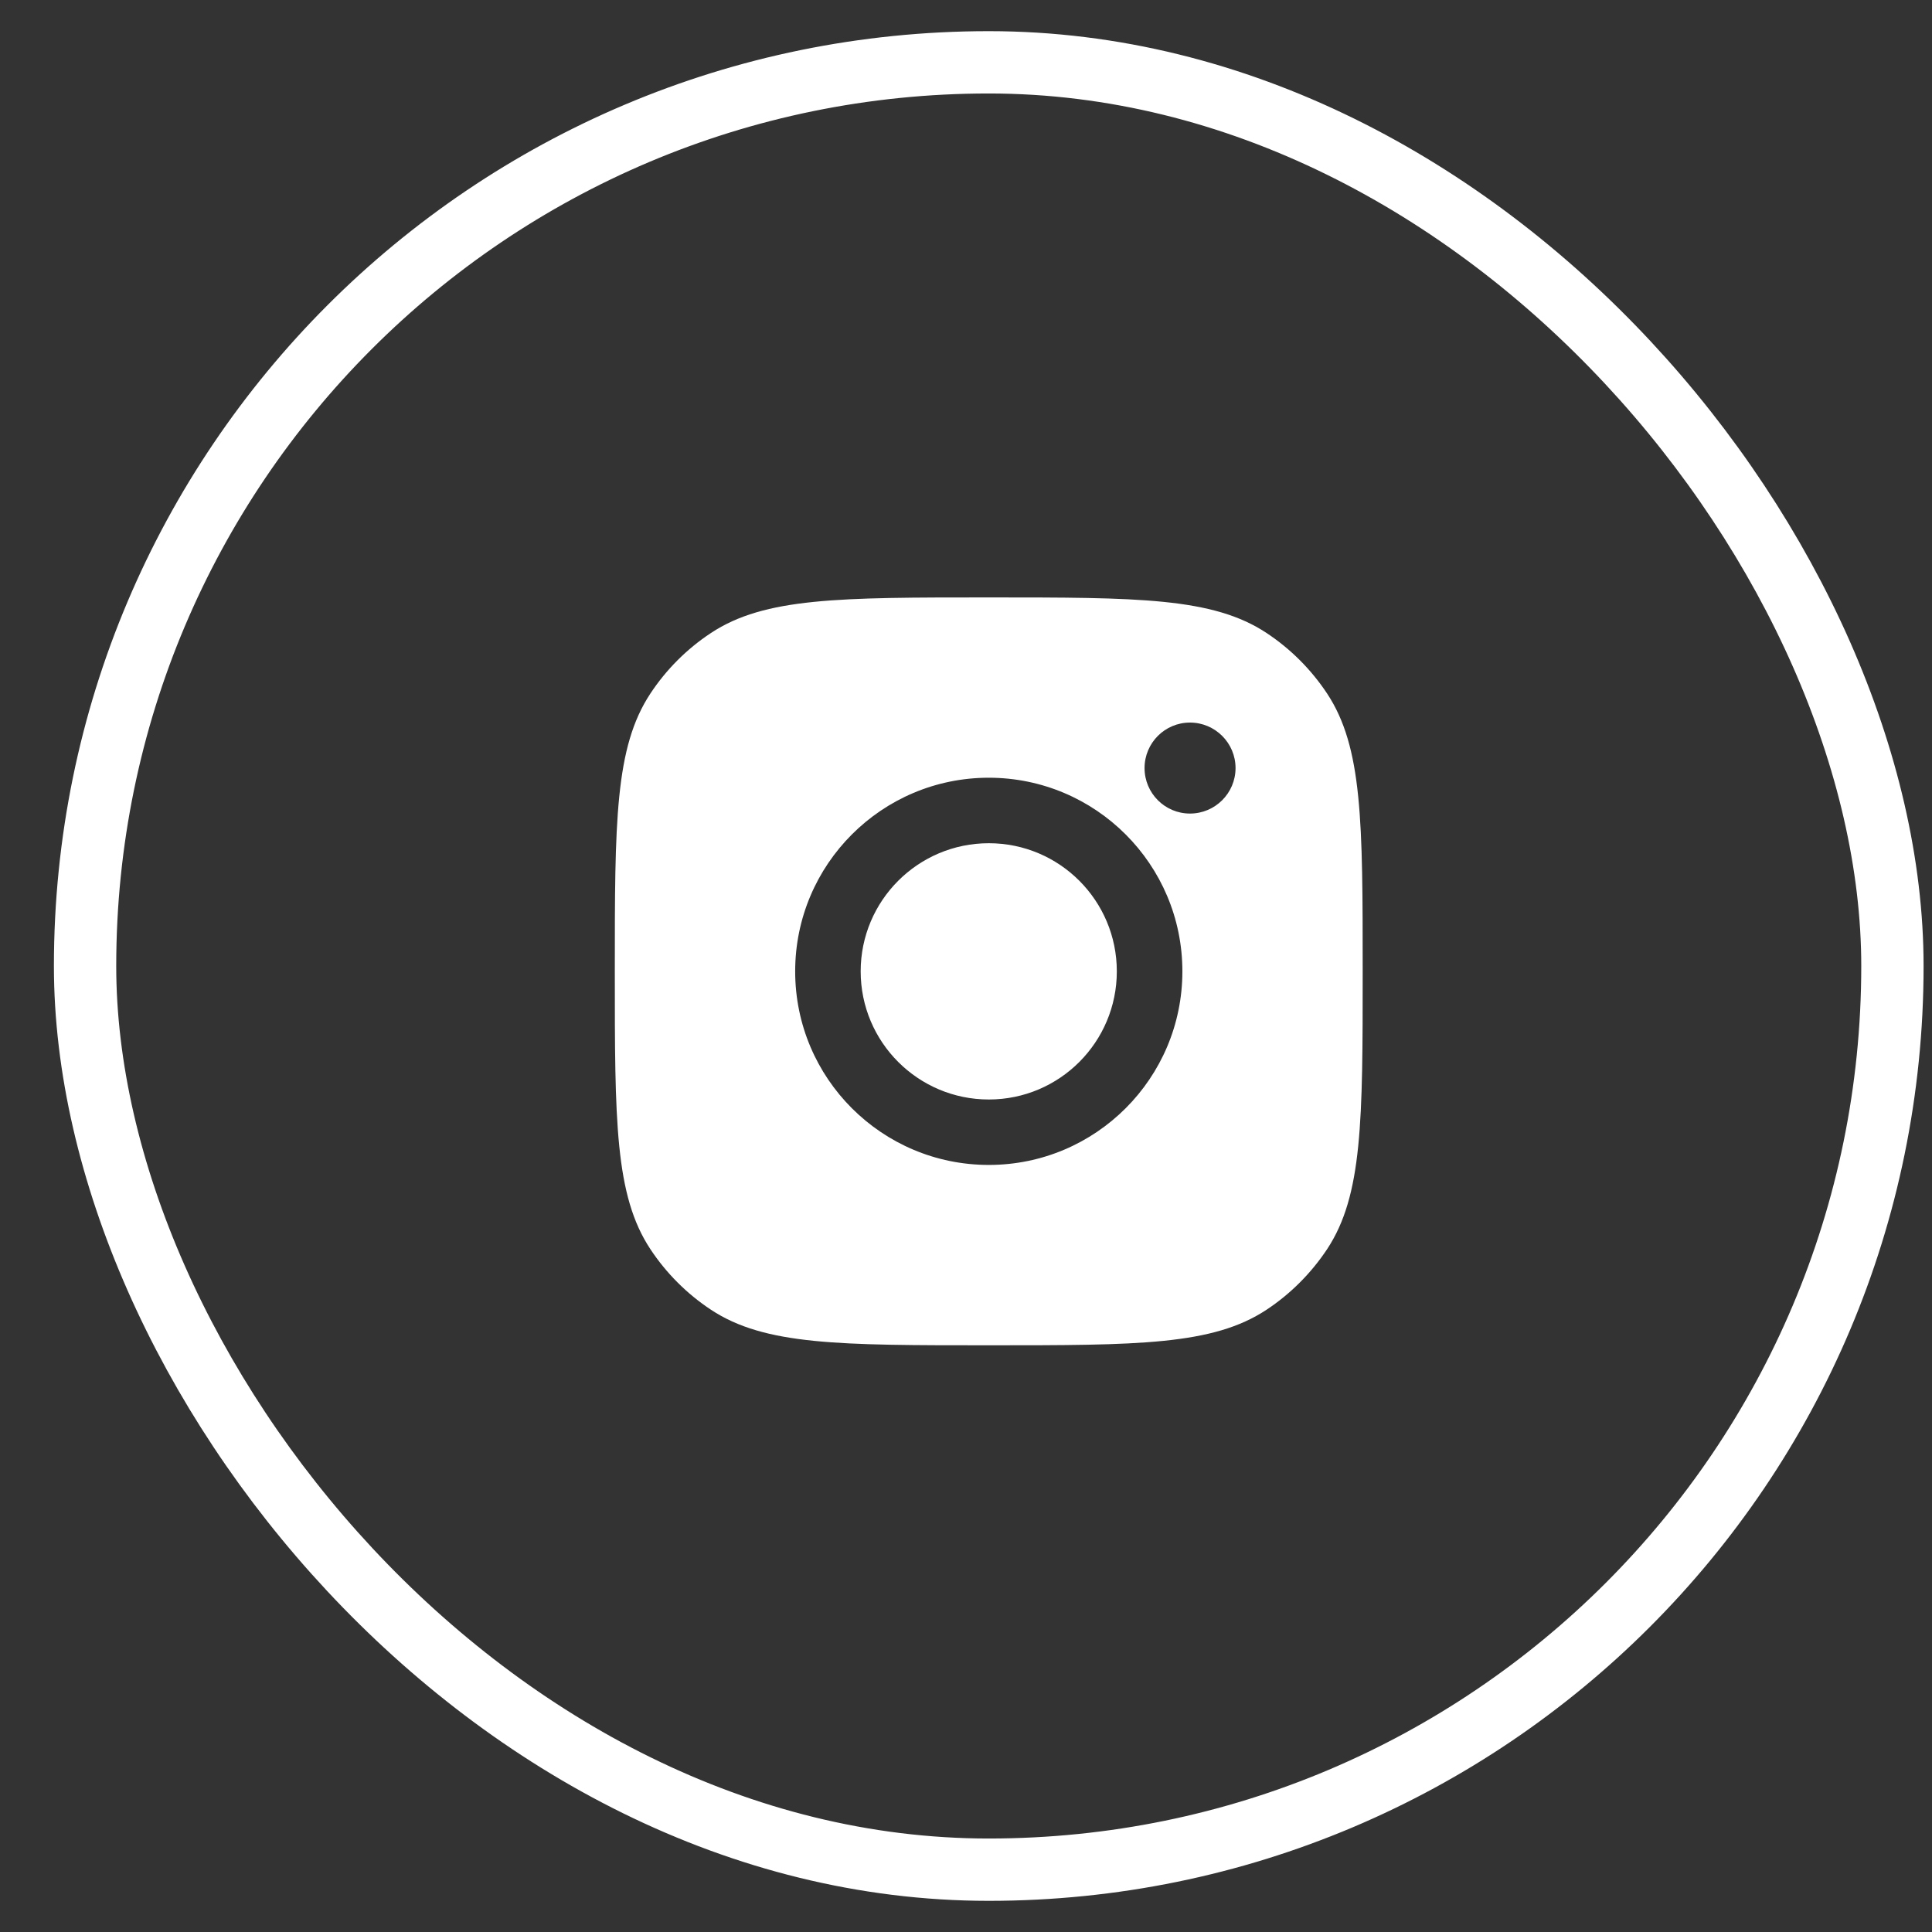
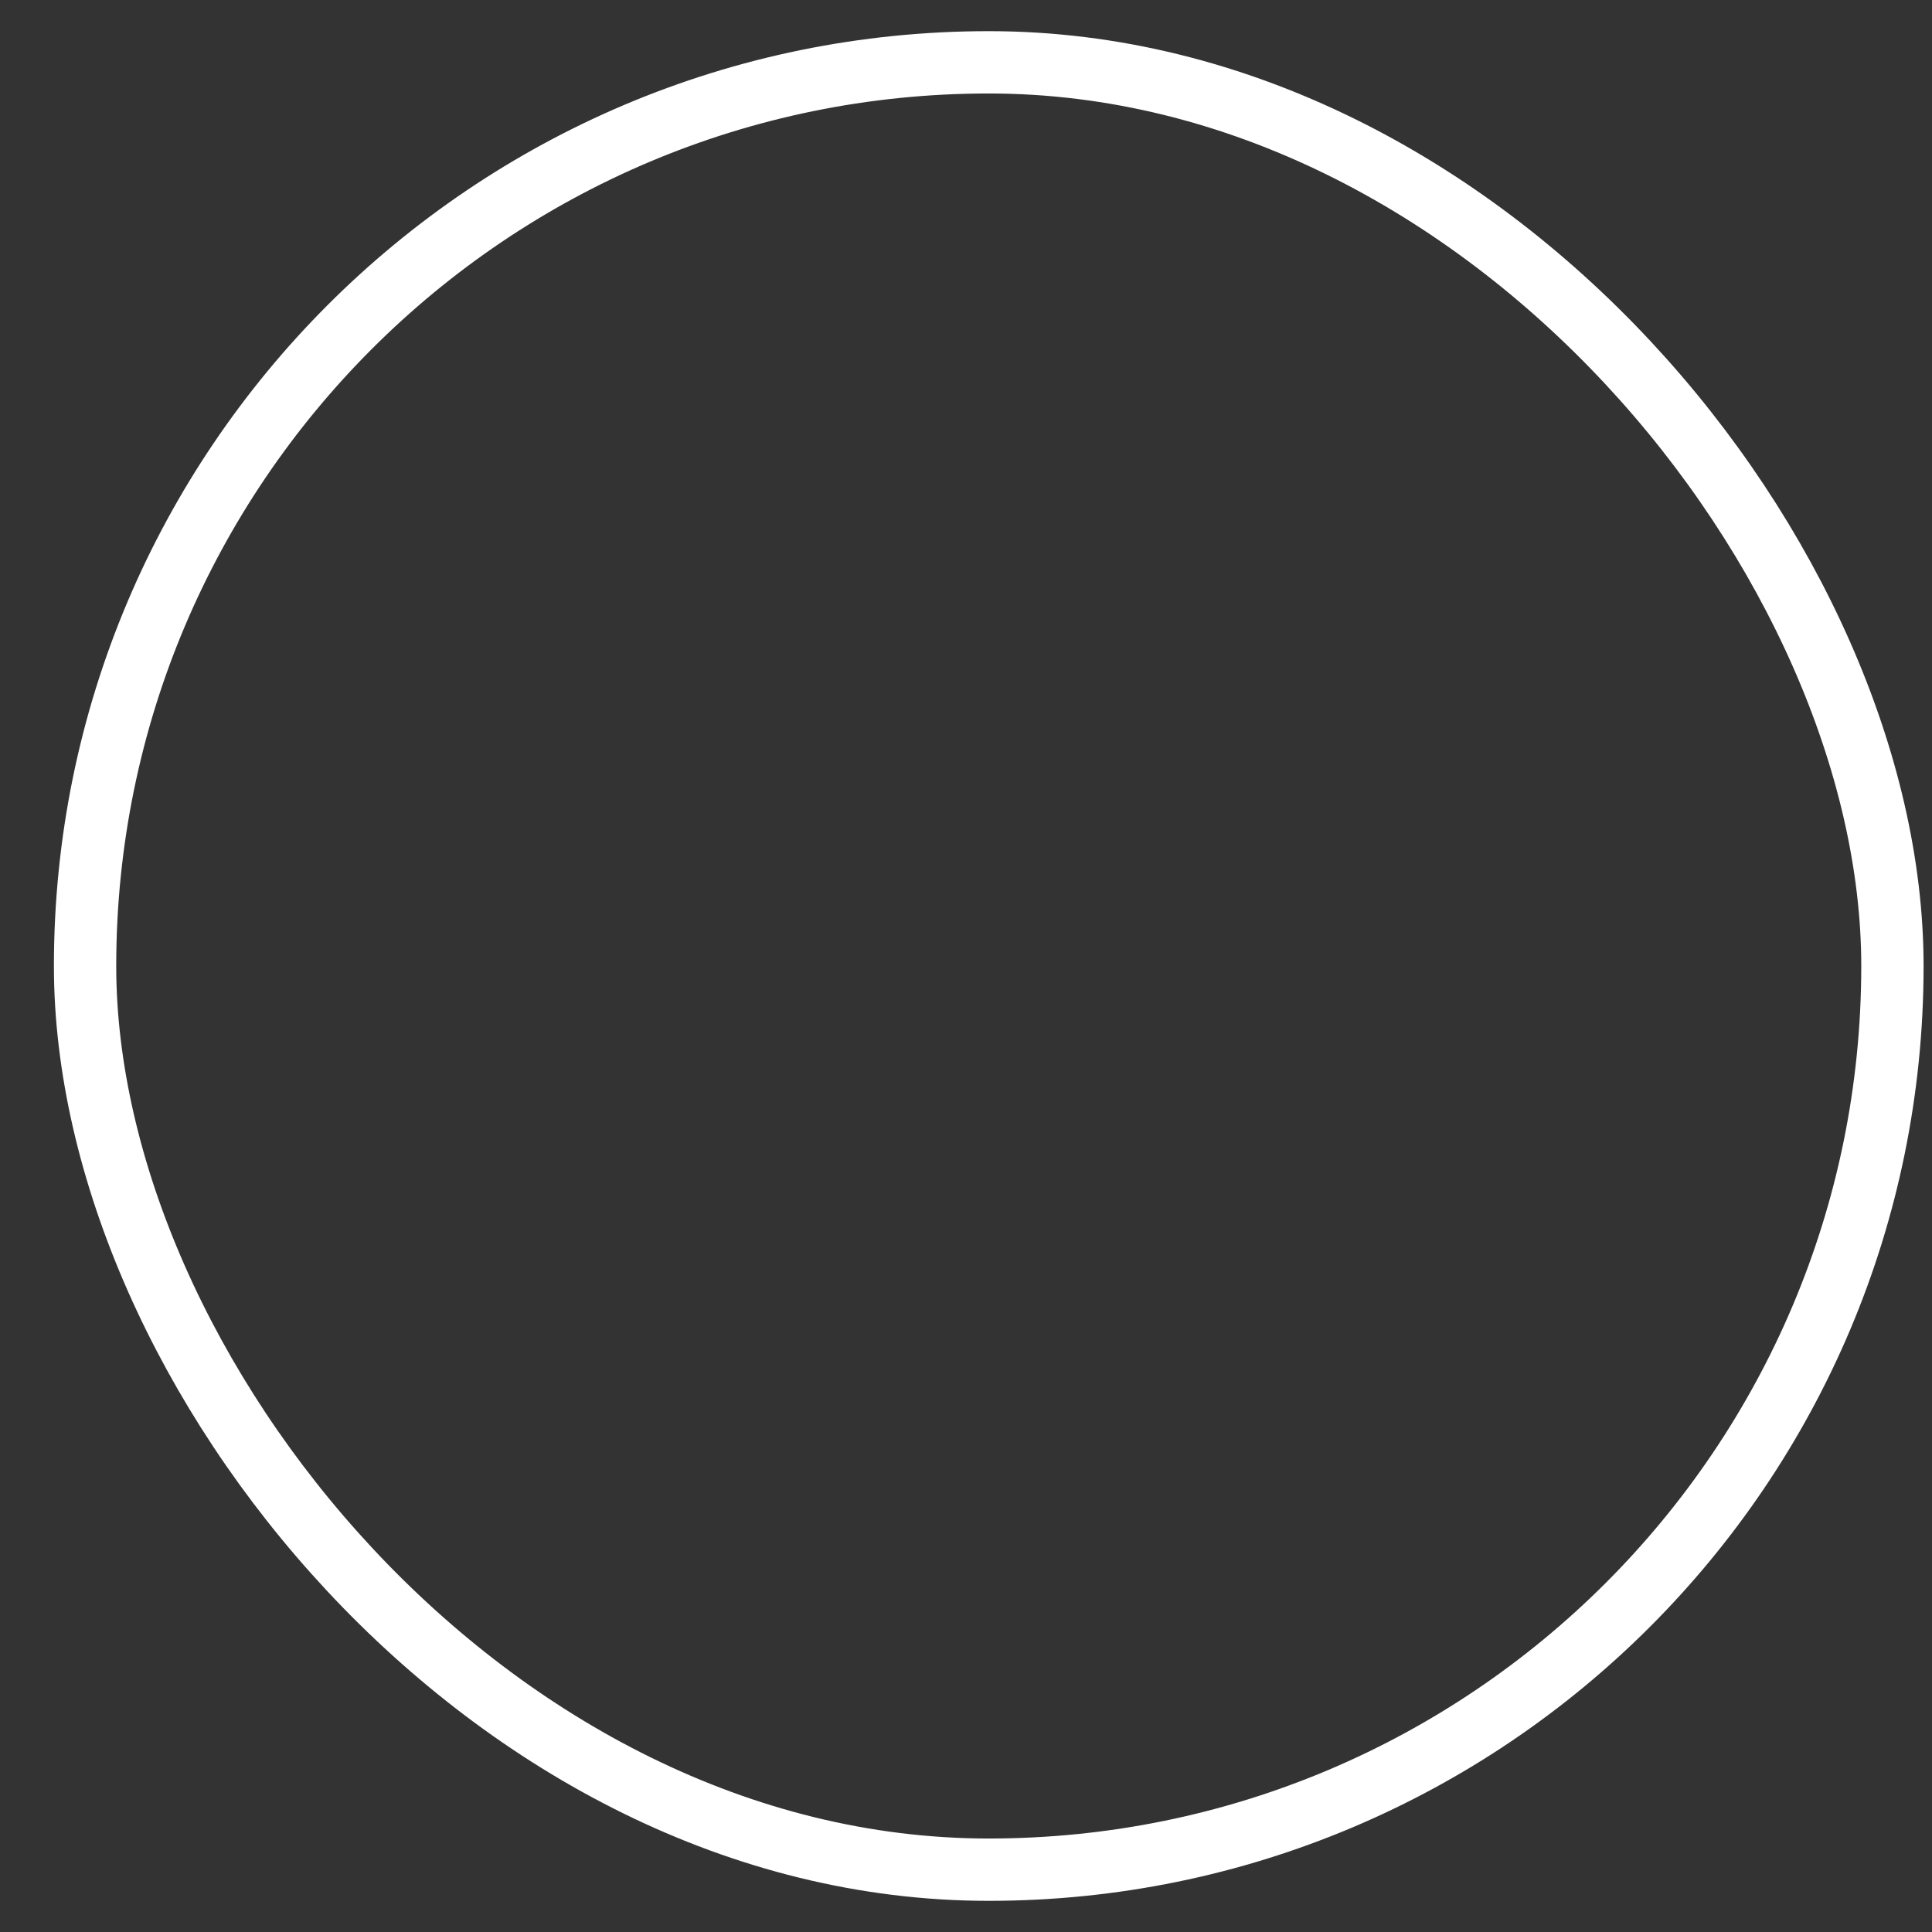
<svg xmlns="http://www.w3.org/2000/svg" width="31" height="31" viewBox="0 0 31 31" fill="none">
  <rect x="0" y="0" width="31" height="31" fill="#333333" stroke="none" />
  <rect x="1.365" y="1" width="29" height="29" rx="14.5" stroke="white" />
-   <path d="M15.865 9.586C18.261 9.586 19.46 9.586 20.323 10.157C20.708 10.412 21.038 10.742 21.294 11.128C21.864 11.991 21.865 13.189 21.865 15.586C21.865 17.983 21.864 19.181 21.294 20.044C21.038 20.429 20.708 20.76 20.323 21.015C19.46 21.586 18.261 21.586 15.865 21.586C13.468 21.586 12.27 21.586 11.407 21.015C11.021 20.76 10.691 20.429 10.436 20.044C9.865 19.181 9.865 17.983 9.865 15.586C9.865 13.189 9.865 11.991 10.436 11.128C10.691 10.742 11.021 10.412 11.407 10.157C12.27 9.586 13.468 9.586 15.865 9.586ZM15.866 12.479C14.15 12.479 12.759 13.87 12.759 15.586C12.759 17.302 14.15 18.692 15.866 18.692C17.581 18.692 18.972 17.301 18.972 15.586C18.972 13.87 17.581 12.48 15.866 12.479ZM15.866 13.53C17.001 13.53 17.92 14.451 17.92 15.586C17.92 16.721 17.001 17.642 15.866 17.642C14.731 17.642 13.81 16.721 13.81 15.586C13.81 14.451 14.731 13.53 15.866 13.53ZM19.094 11.594C18.691 11.594 18.365 11.921 18.365 12.324C18.365 12.727 18.691 13.054 19.094 13.054C19.497 13.054 19.825 12.727 19.825 12.324C19.825 11.921 19.497 11.594 19.094 11.594Z" fill="white" />
</svg>